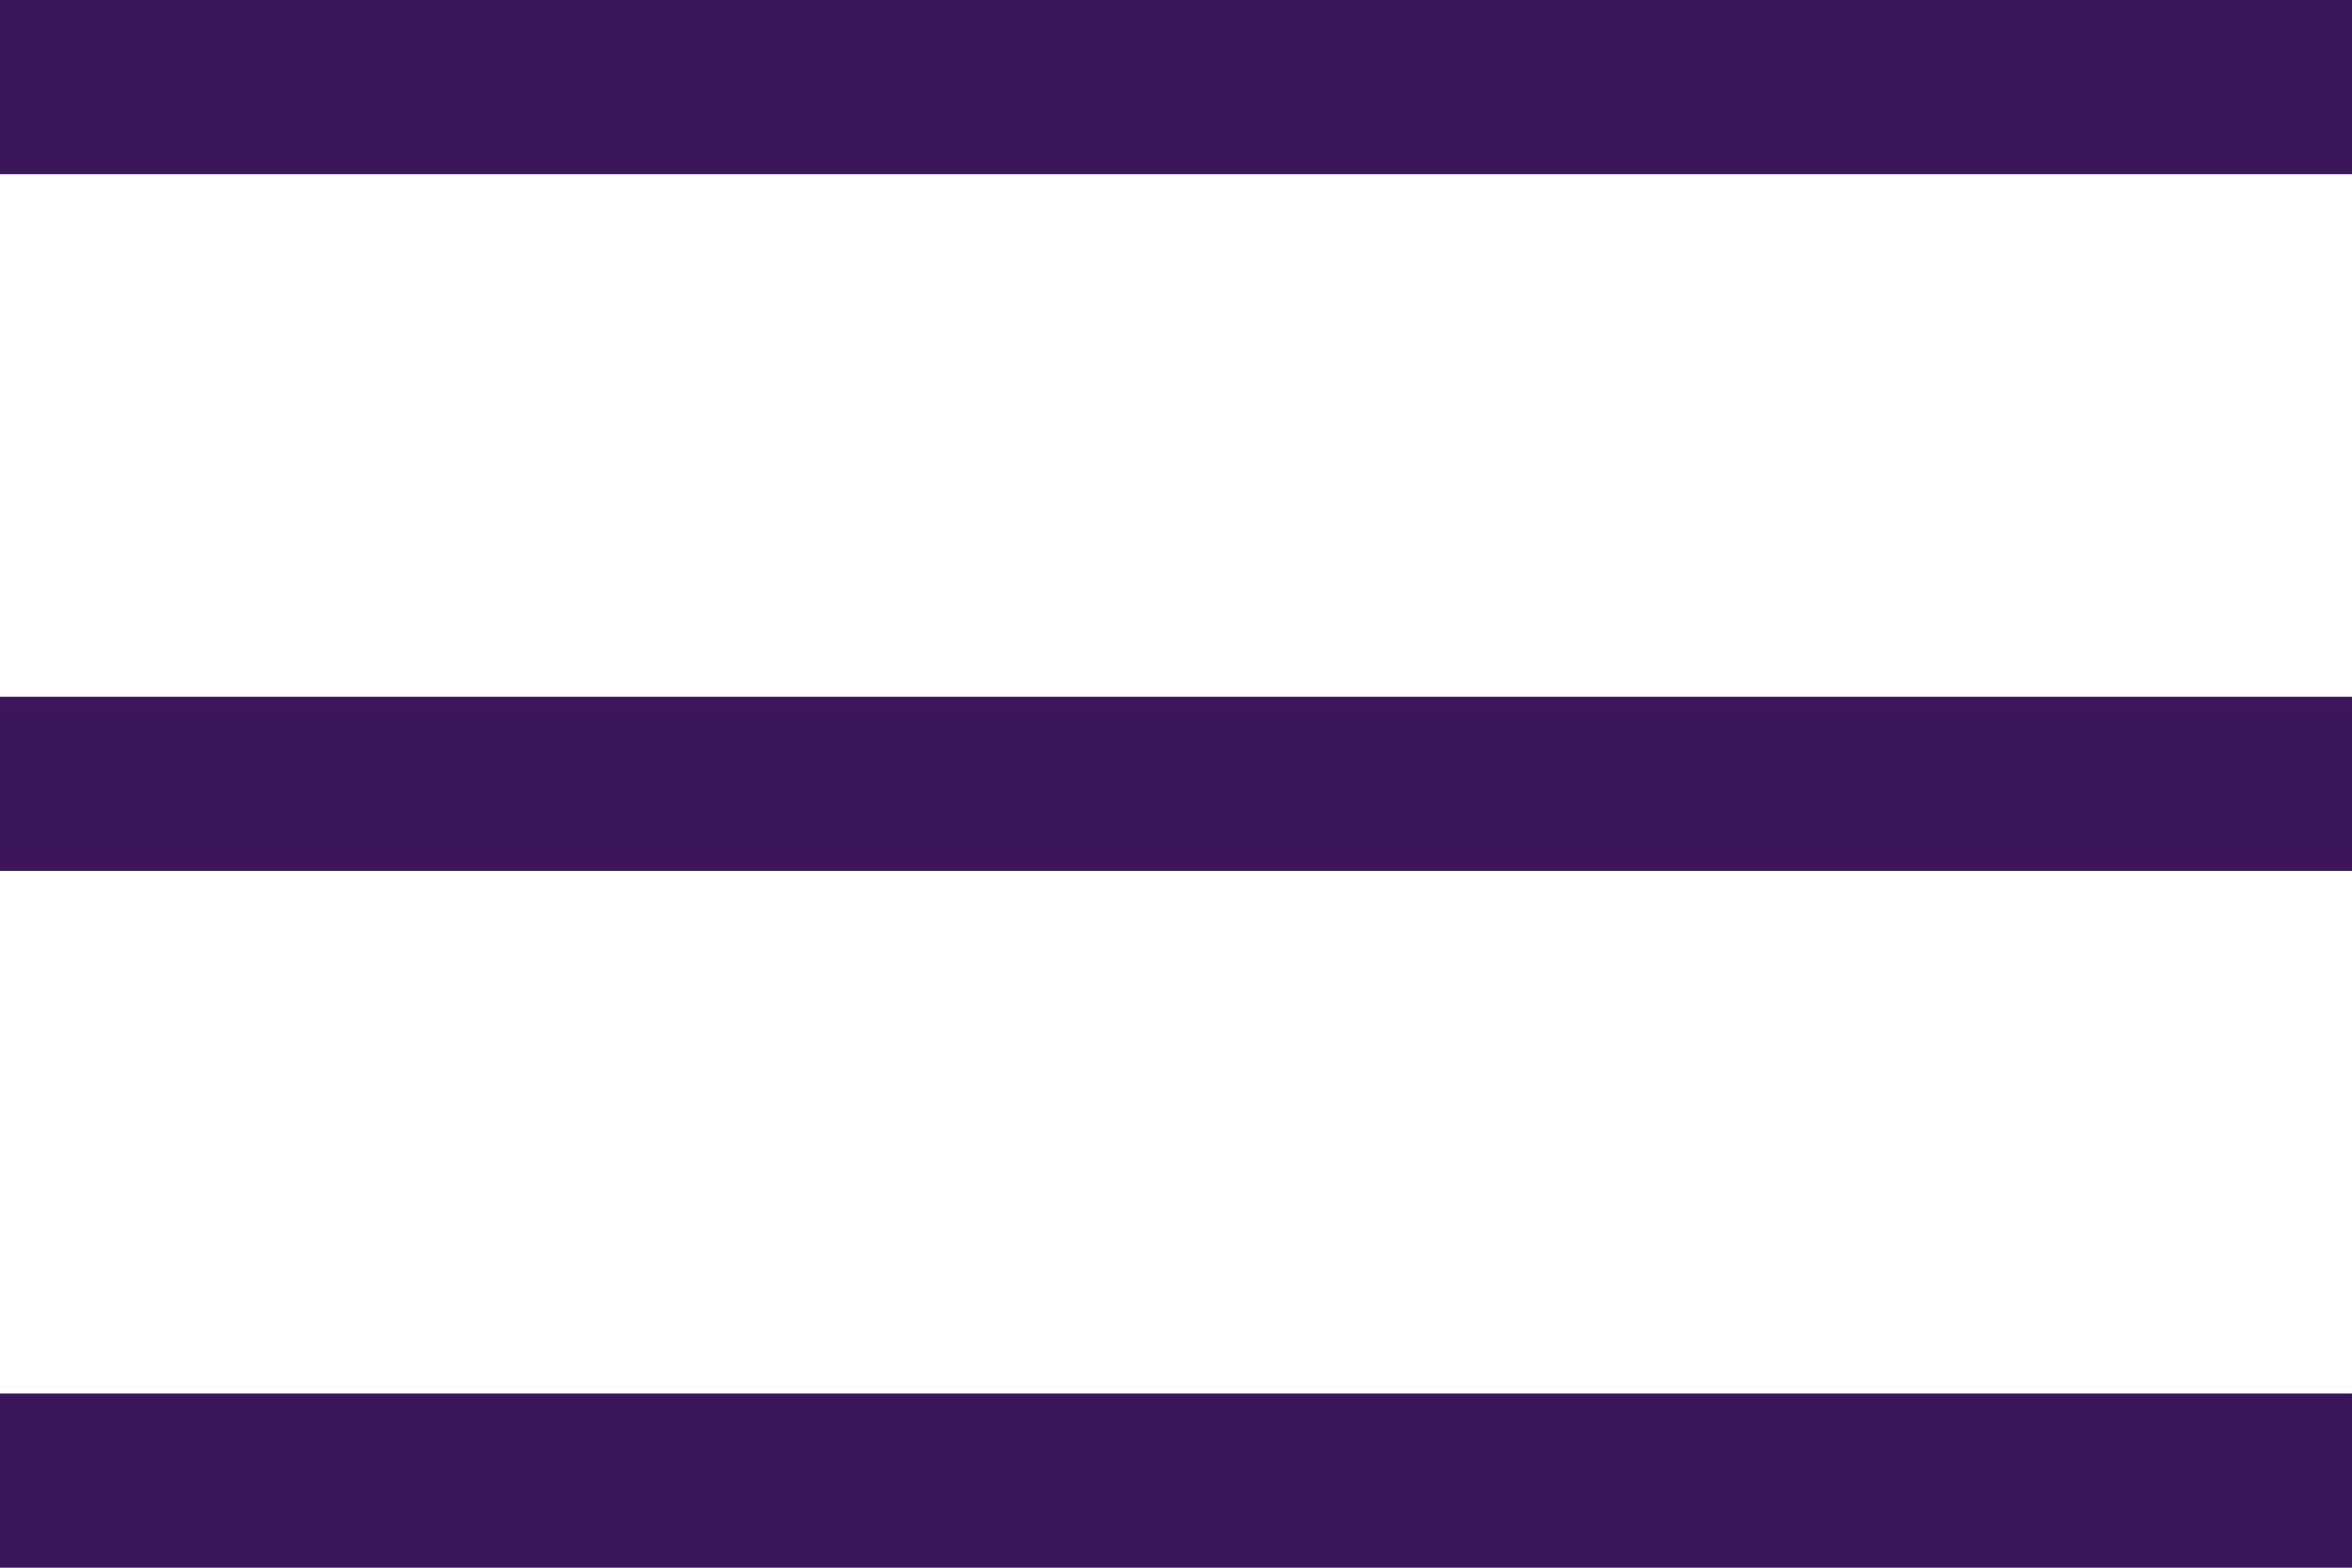
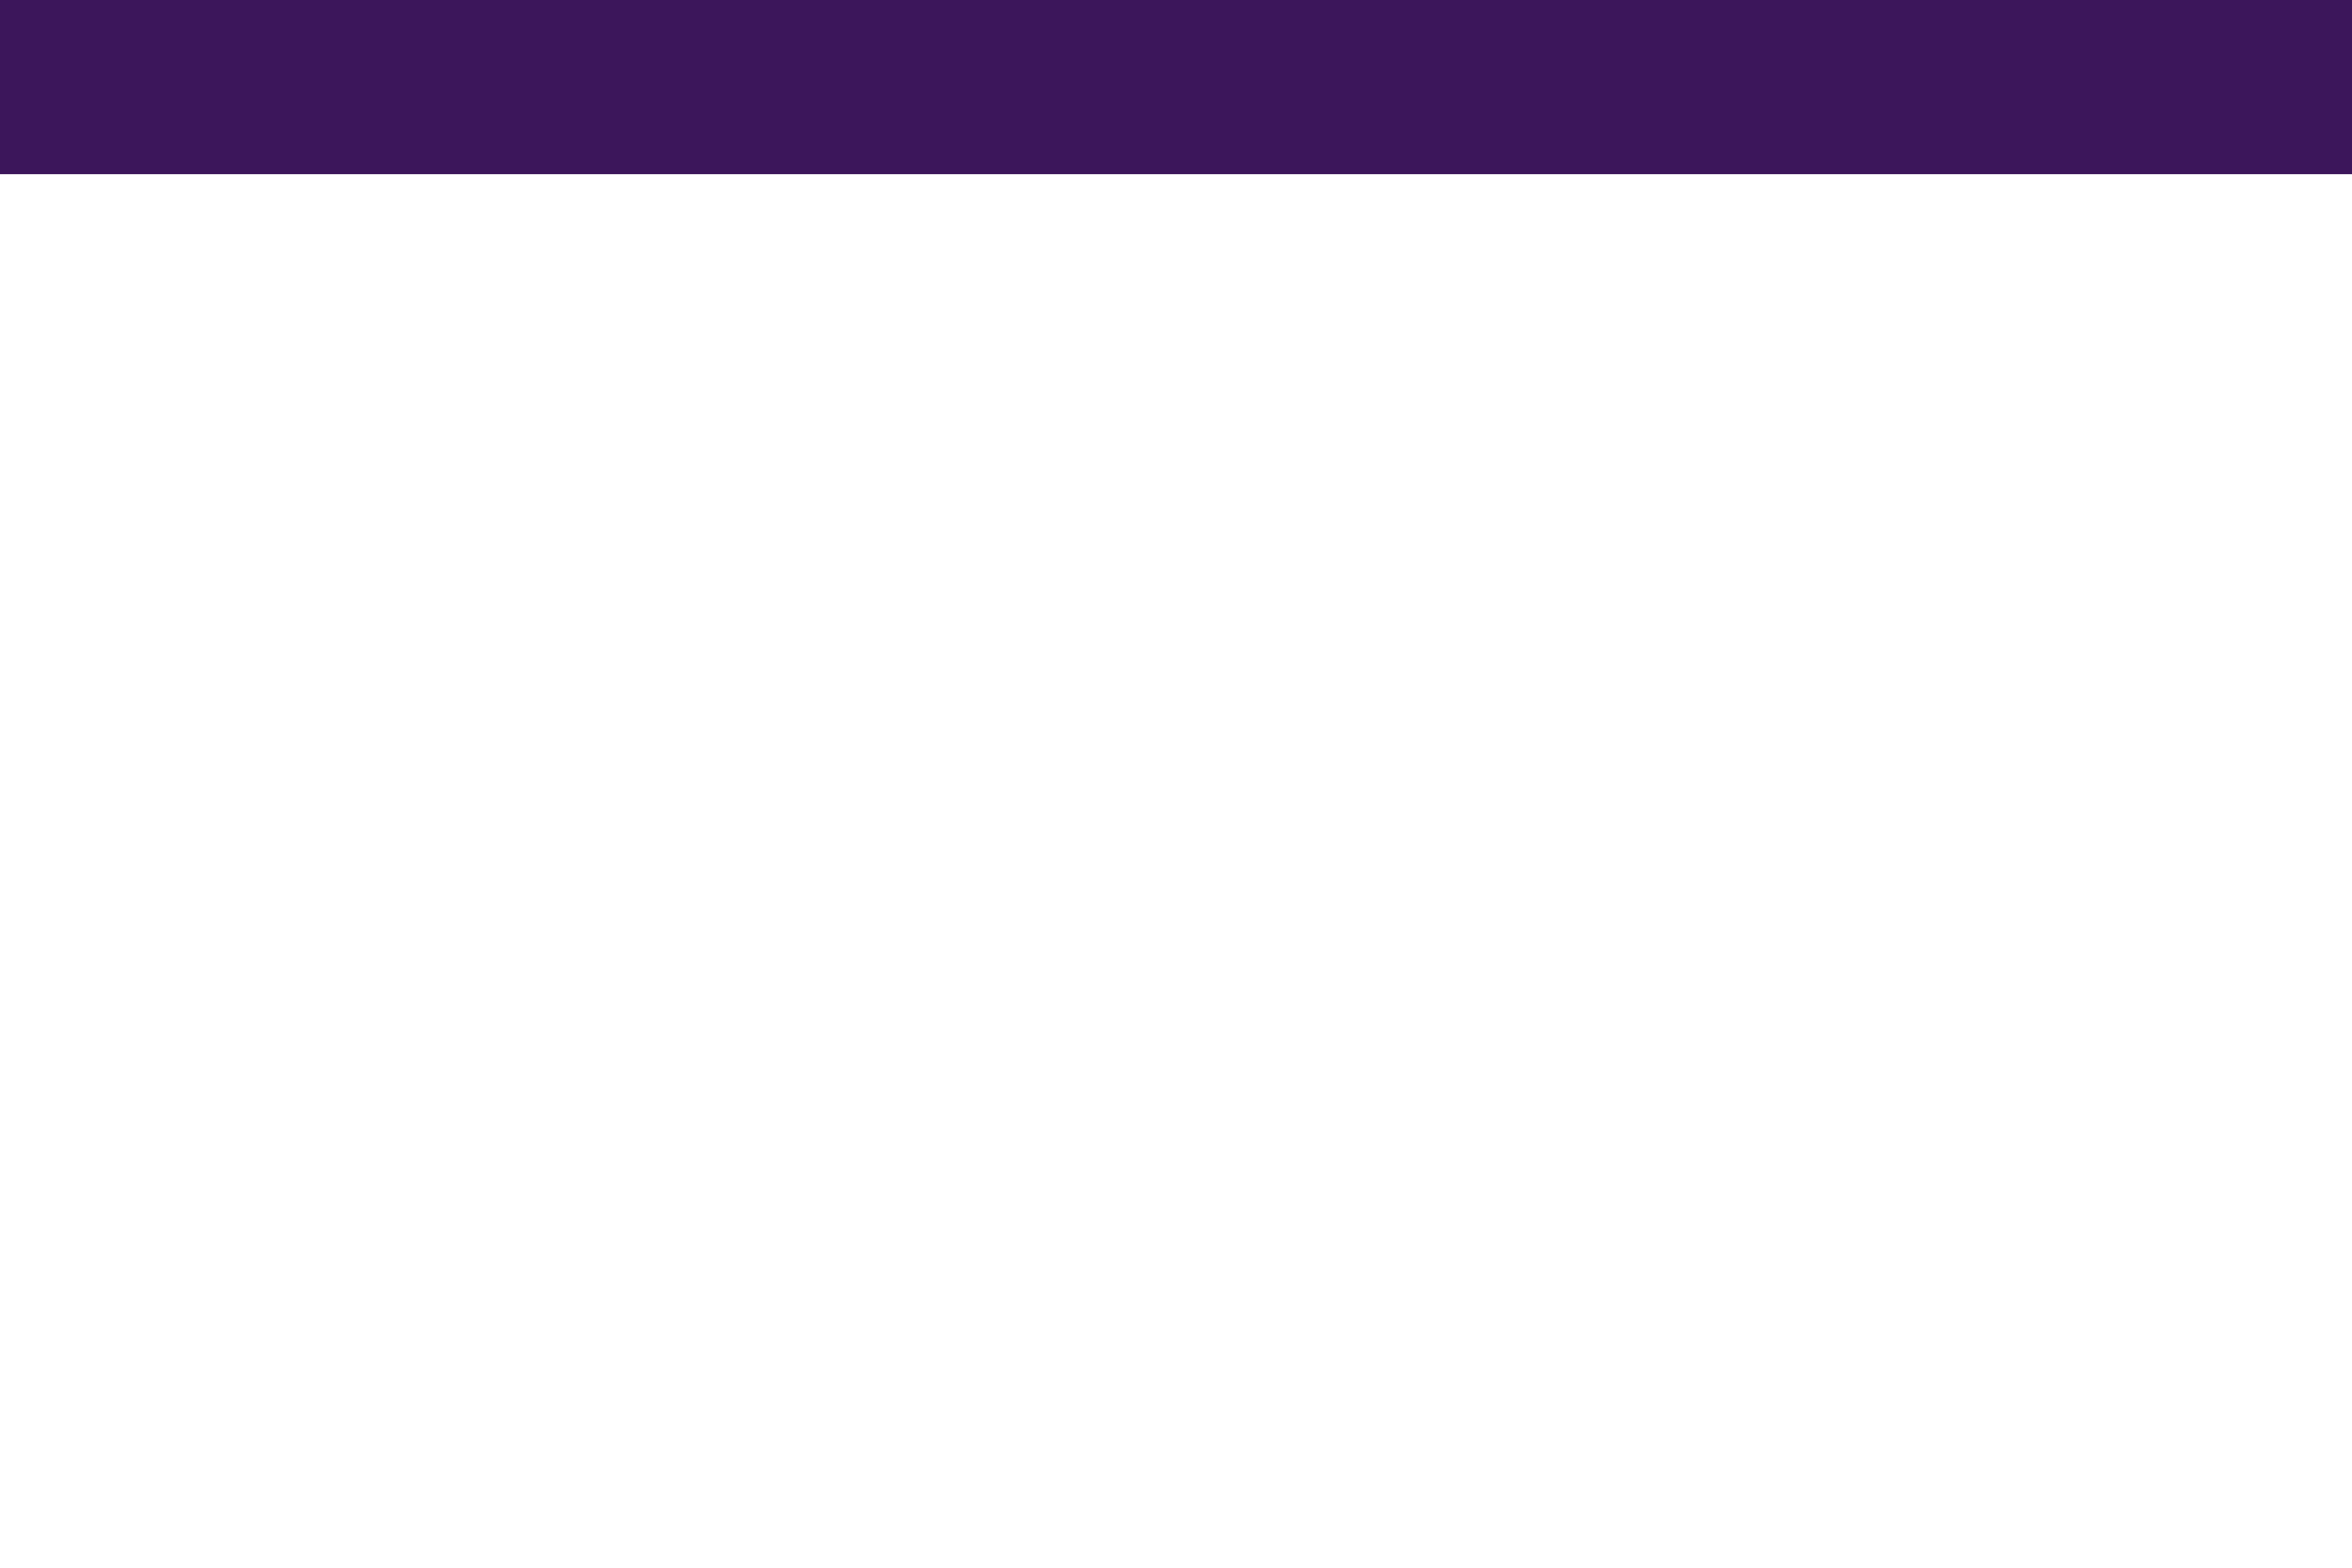
<svg xmlns="http://www.w3.org/2000/svg" width="27" height="18" viewBox="0 0 27 18" fill="none">
  <g id="menu">
    <rect id="Rectangle 559" width="27" height="2" fill="#3C165B" />
-     <rect id="Rectangle 560" y="8" width="27" height="2" fill="#3C165B" />
-     <rect id="Rectangle 561" y="16" width="27" height="2" fill="#3C165B" />
  </g>
</svg>